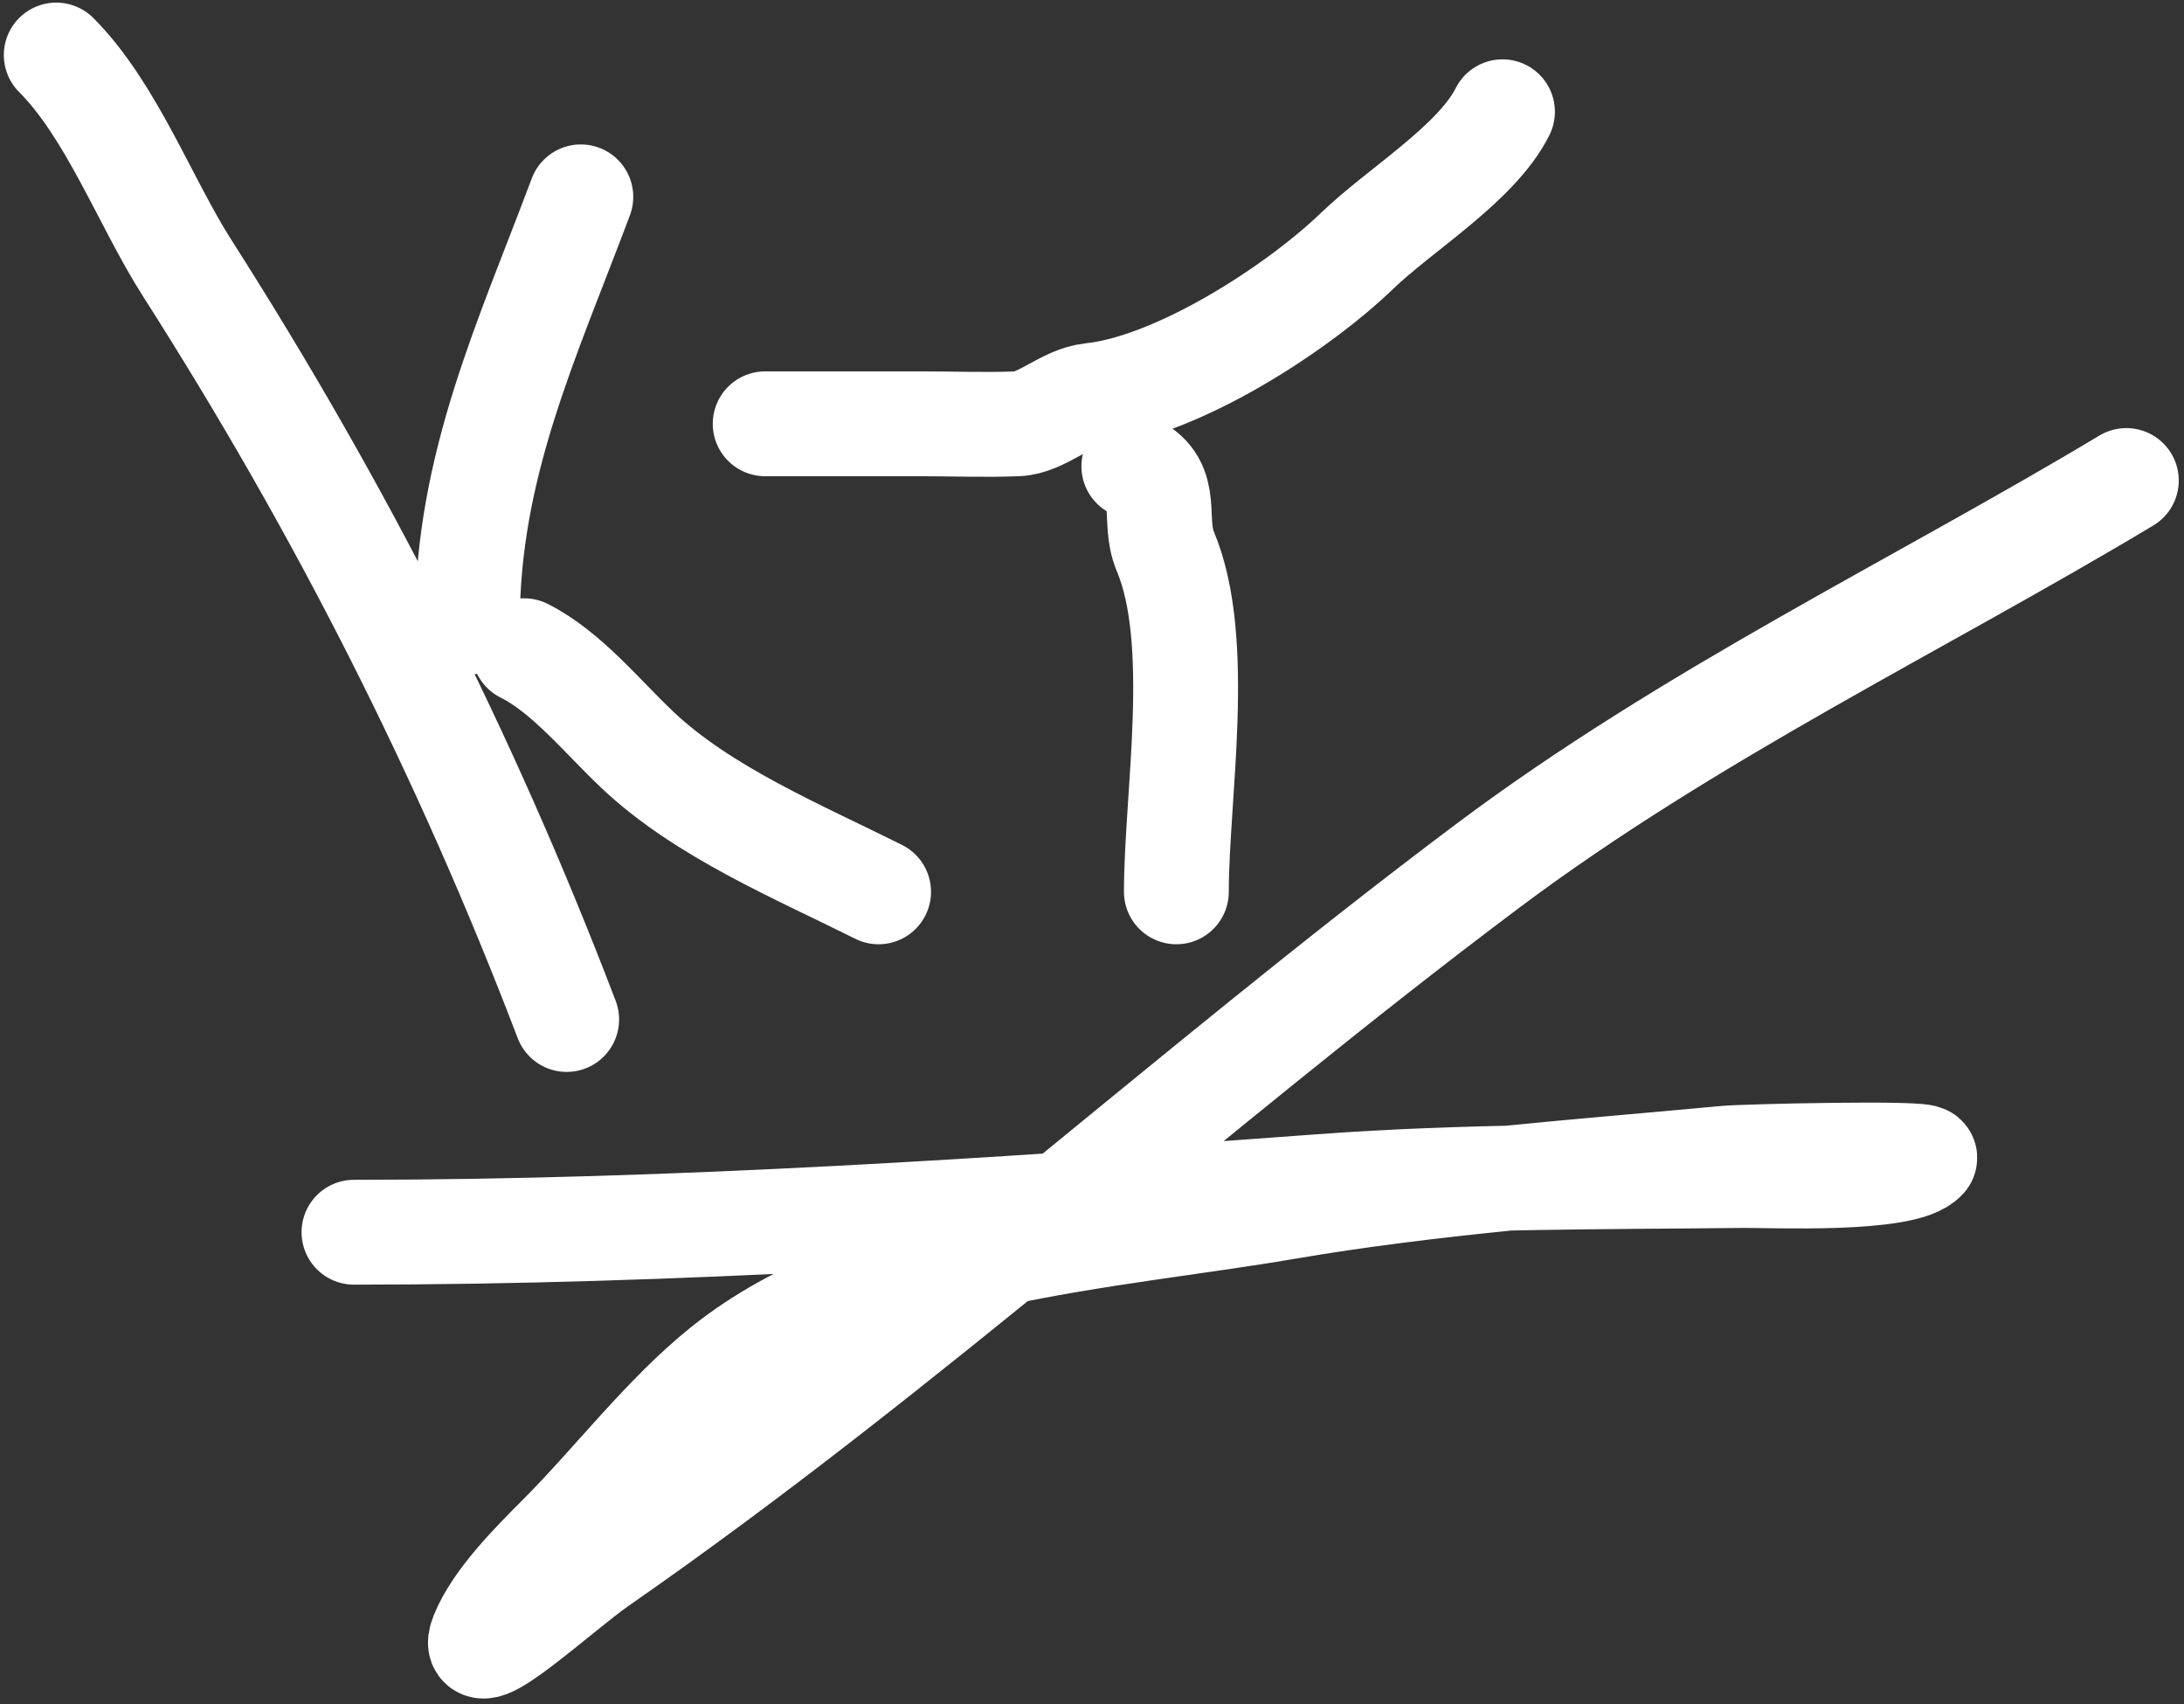
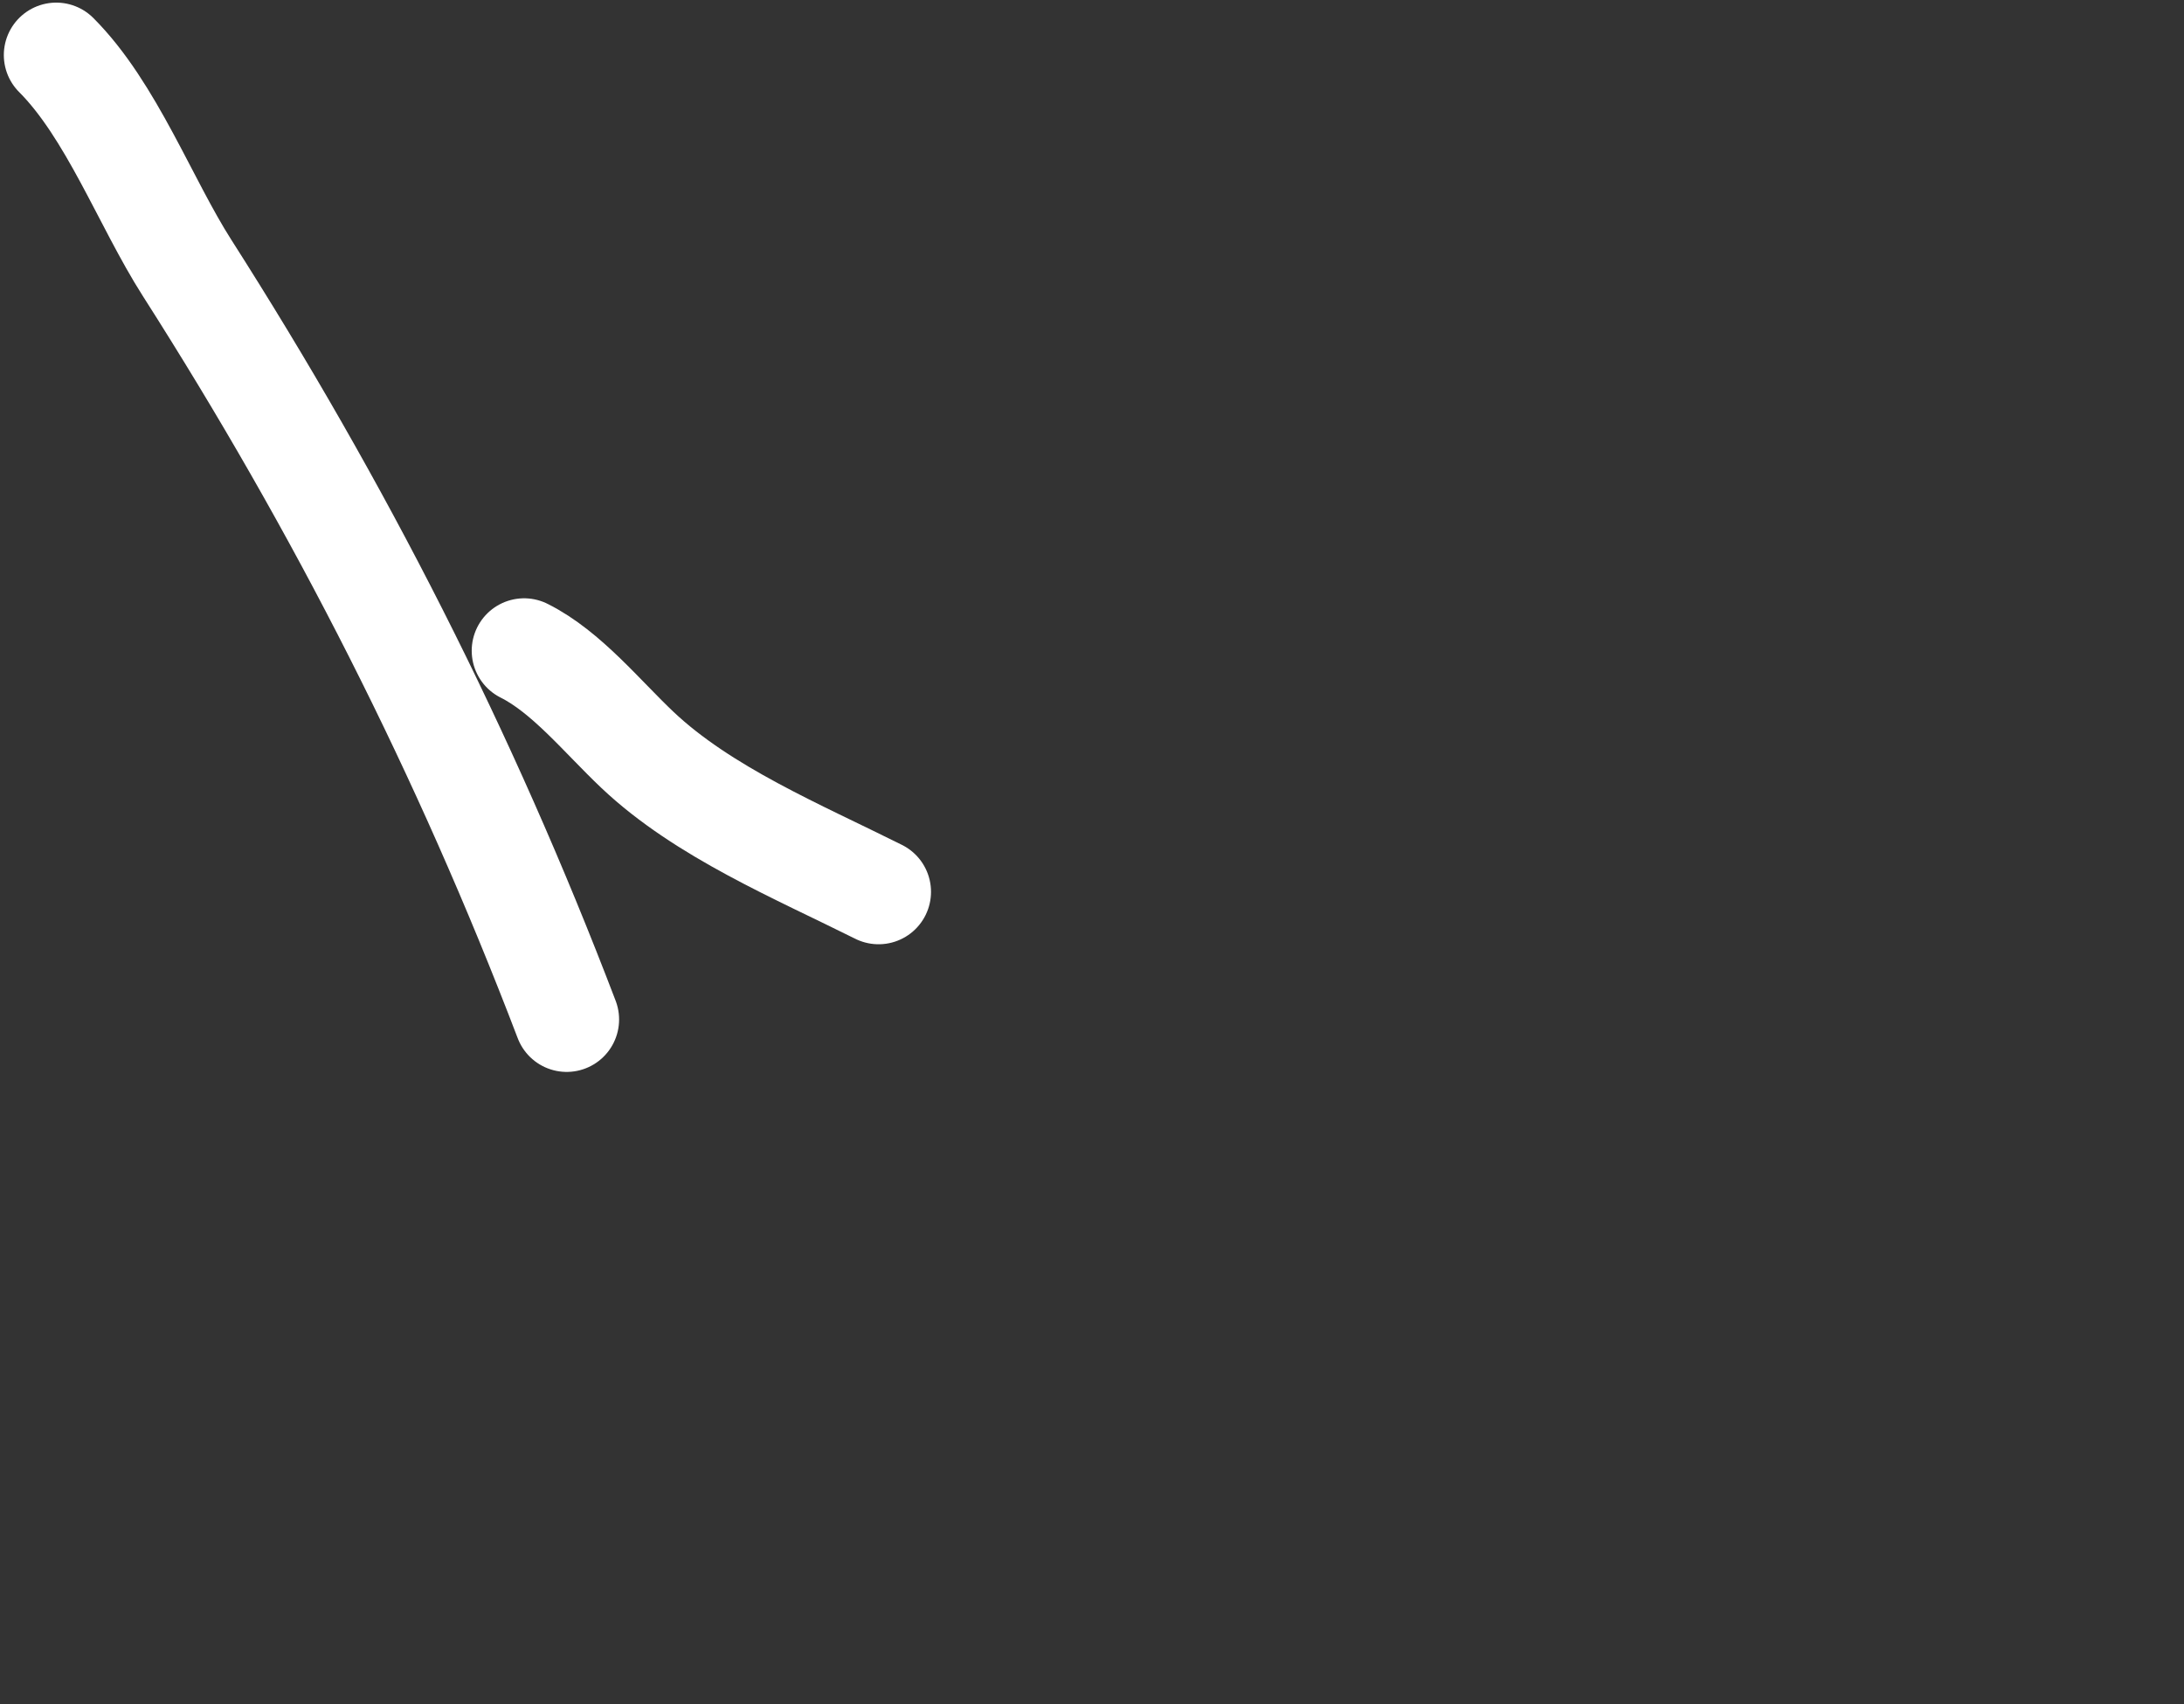
<svg xmlns="http://www.w3.org/2000/svg" width="250" height="195" viewBox="0 0 250 195" fill="none">
  <rect x="0" y="0" width="250" height="195" fill="#333333" stroke="none" />
  <path d="M64.867 116.666C53.217 86.154 38.883 58.01 21.405 30.644C16.642 23.185 12.751 12.613 6.438 6.299" stroke="white" stroke-width="12" stroke-linecap="round" />
-   <path d="M53.504 71.221C53.504 53.318 60.361 38.869 66.488 22.529" stroke="white" stroke-width="12" stroke-linecap="round" />
  <path d="M100.572 102.058C91.365 97.455 80.516 92.945 72.98 85.828C68.926 81.999 64.848 76.893 59.996 74.467" stroke="white" stroke-width="12" stroke-linecap="round" />
-   <path d="M134.658 102.058C134.658 91.151 137.738 73.417 133.396 63.105C131.859 59.456 134.073 55.509 129.789 53.367" stroke="white" stroke-width="12" stroke-linecap="round" />
-   <path d="M87.59 48.498C93.541 48.498 99.492 48.498 105.443 48.498C109.101 48.498 112.79 48.644 116.444 48.498C119.279 48.385 121.896 45.57 124.92 45.252C134.685 44.224 148.394 35.404 155.397 28.661C160.25 23.987 169.033 18.701 171.988 12.791" stroke="white" stroke-width="12" stroke-linecap="round" />
-   <path d="M40.52 141.011C77.227 141.011 114.628 138.505 151.247 135.782C167.4 134.58 183.4 134.701 199.578 134.519C202.562 134.486 217.988 135.197 220.316 132.536C220.936 131.828 199.521 132.355 197.594 132.536C180.776 134.112 163.951 135.274 147.28 138.126C126.811 141.627 99.775 143.02 82.899 156.52C76.086 161.971 70.266 169.695 64.054 175.907C61.131 178.829 56.782 183.176 55.217 187.088C53.287 191.912 64.204 181.846 68.472 178.882C104.024 154.193 135.612 125.101 170.182 99.173C193.4 81.76 219.668 69.229 243.4 54.99" stroke="white" stroke-width="12" stroke-linecap="round" />
</svg>